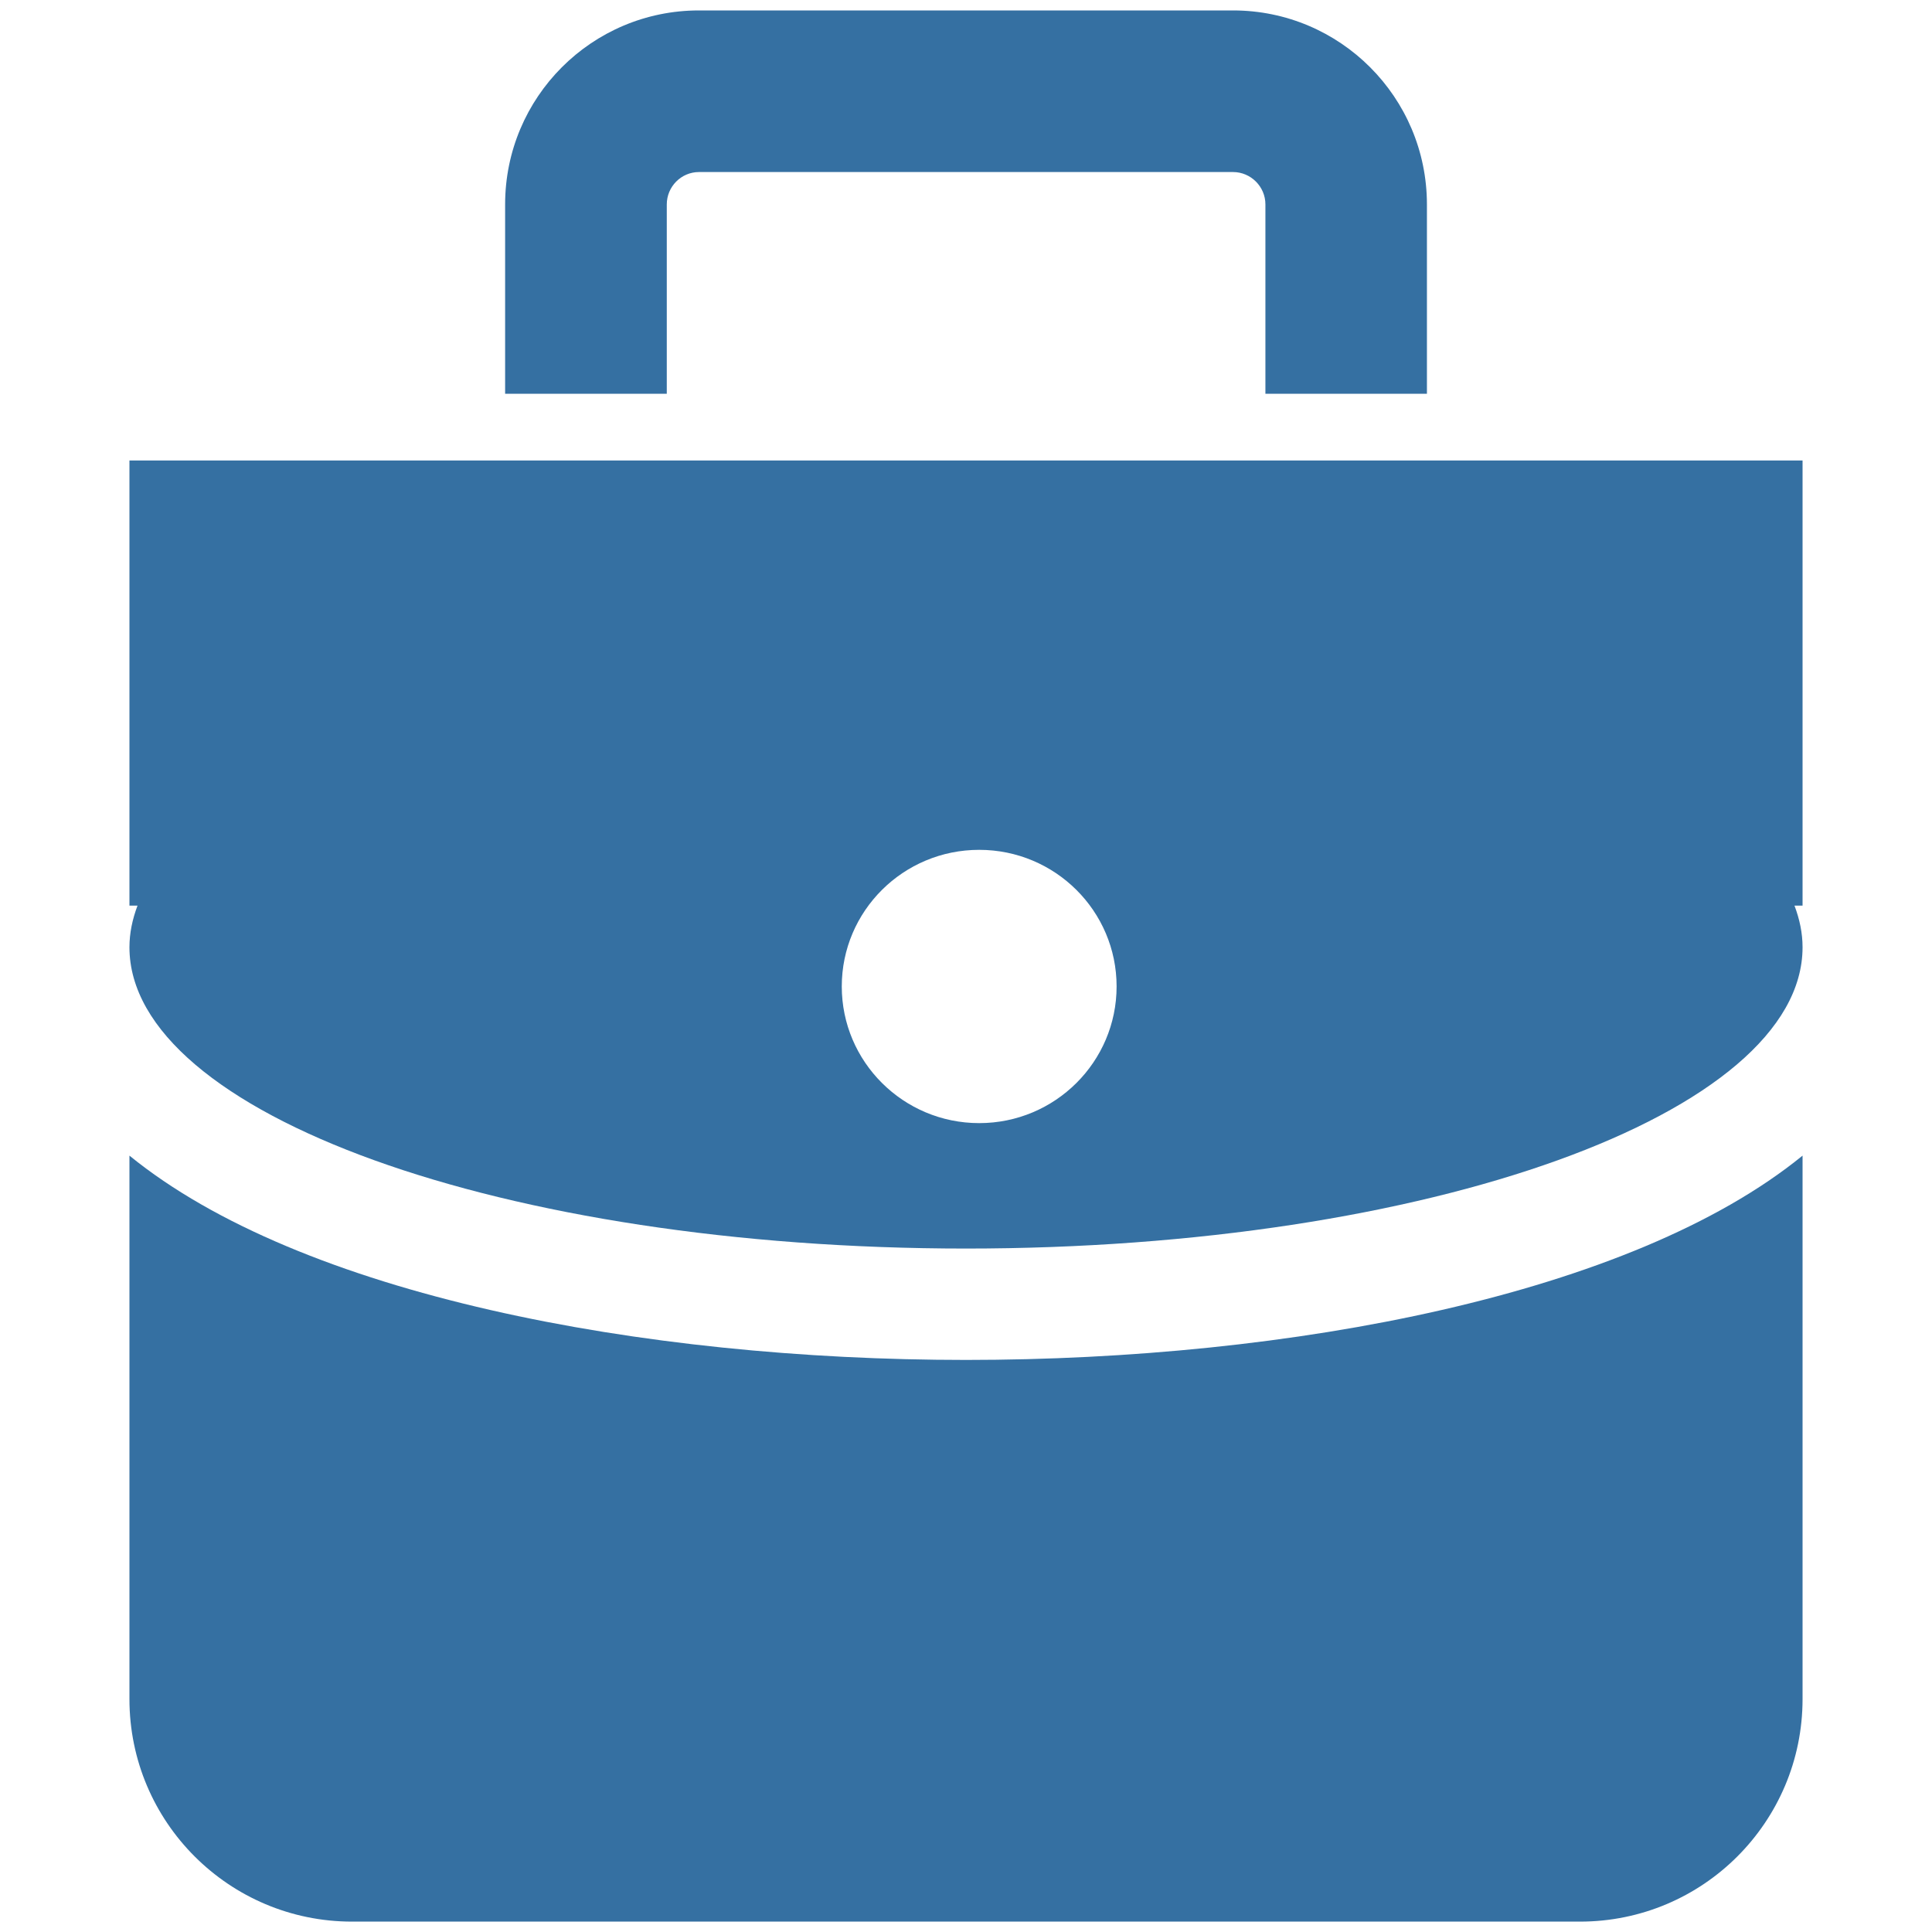
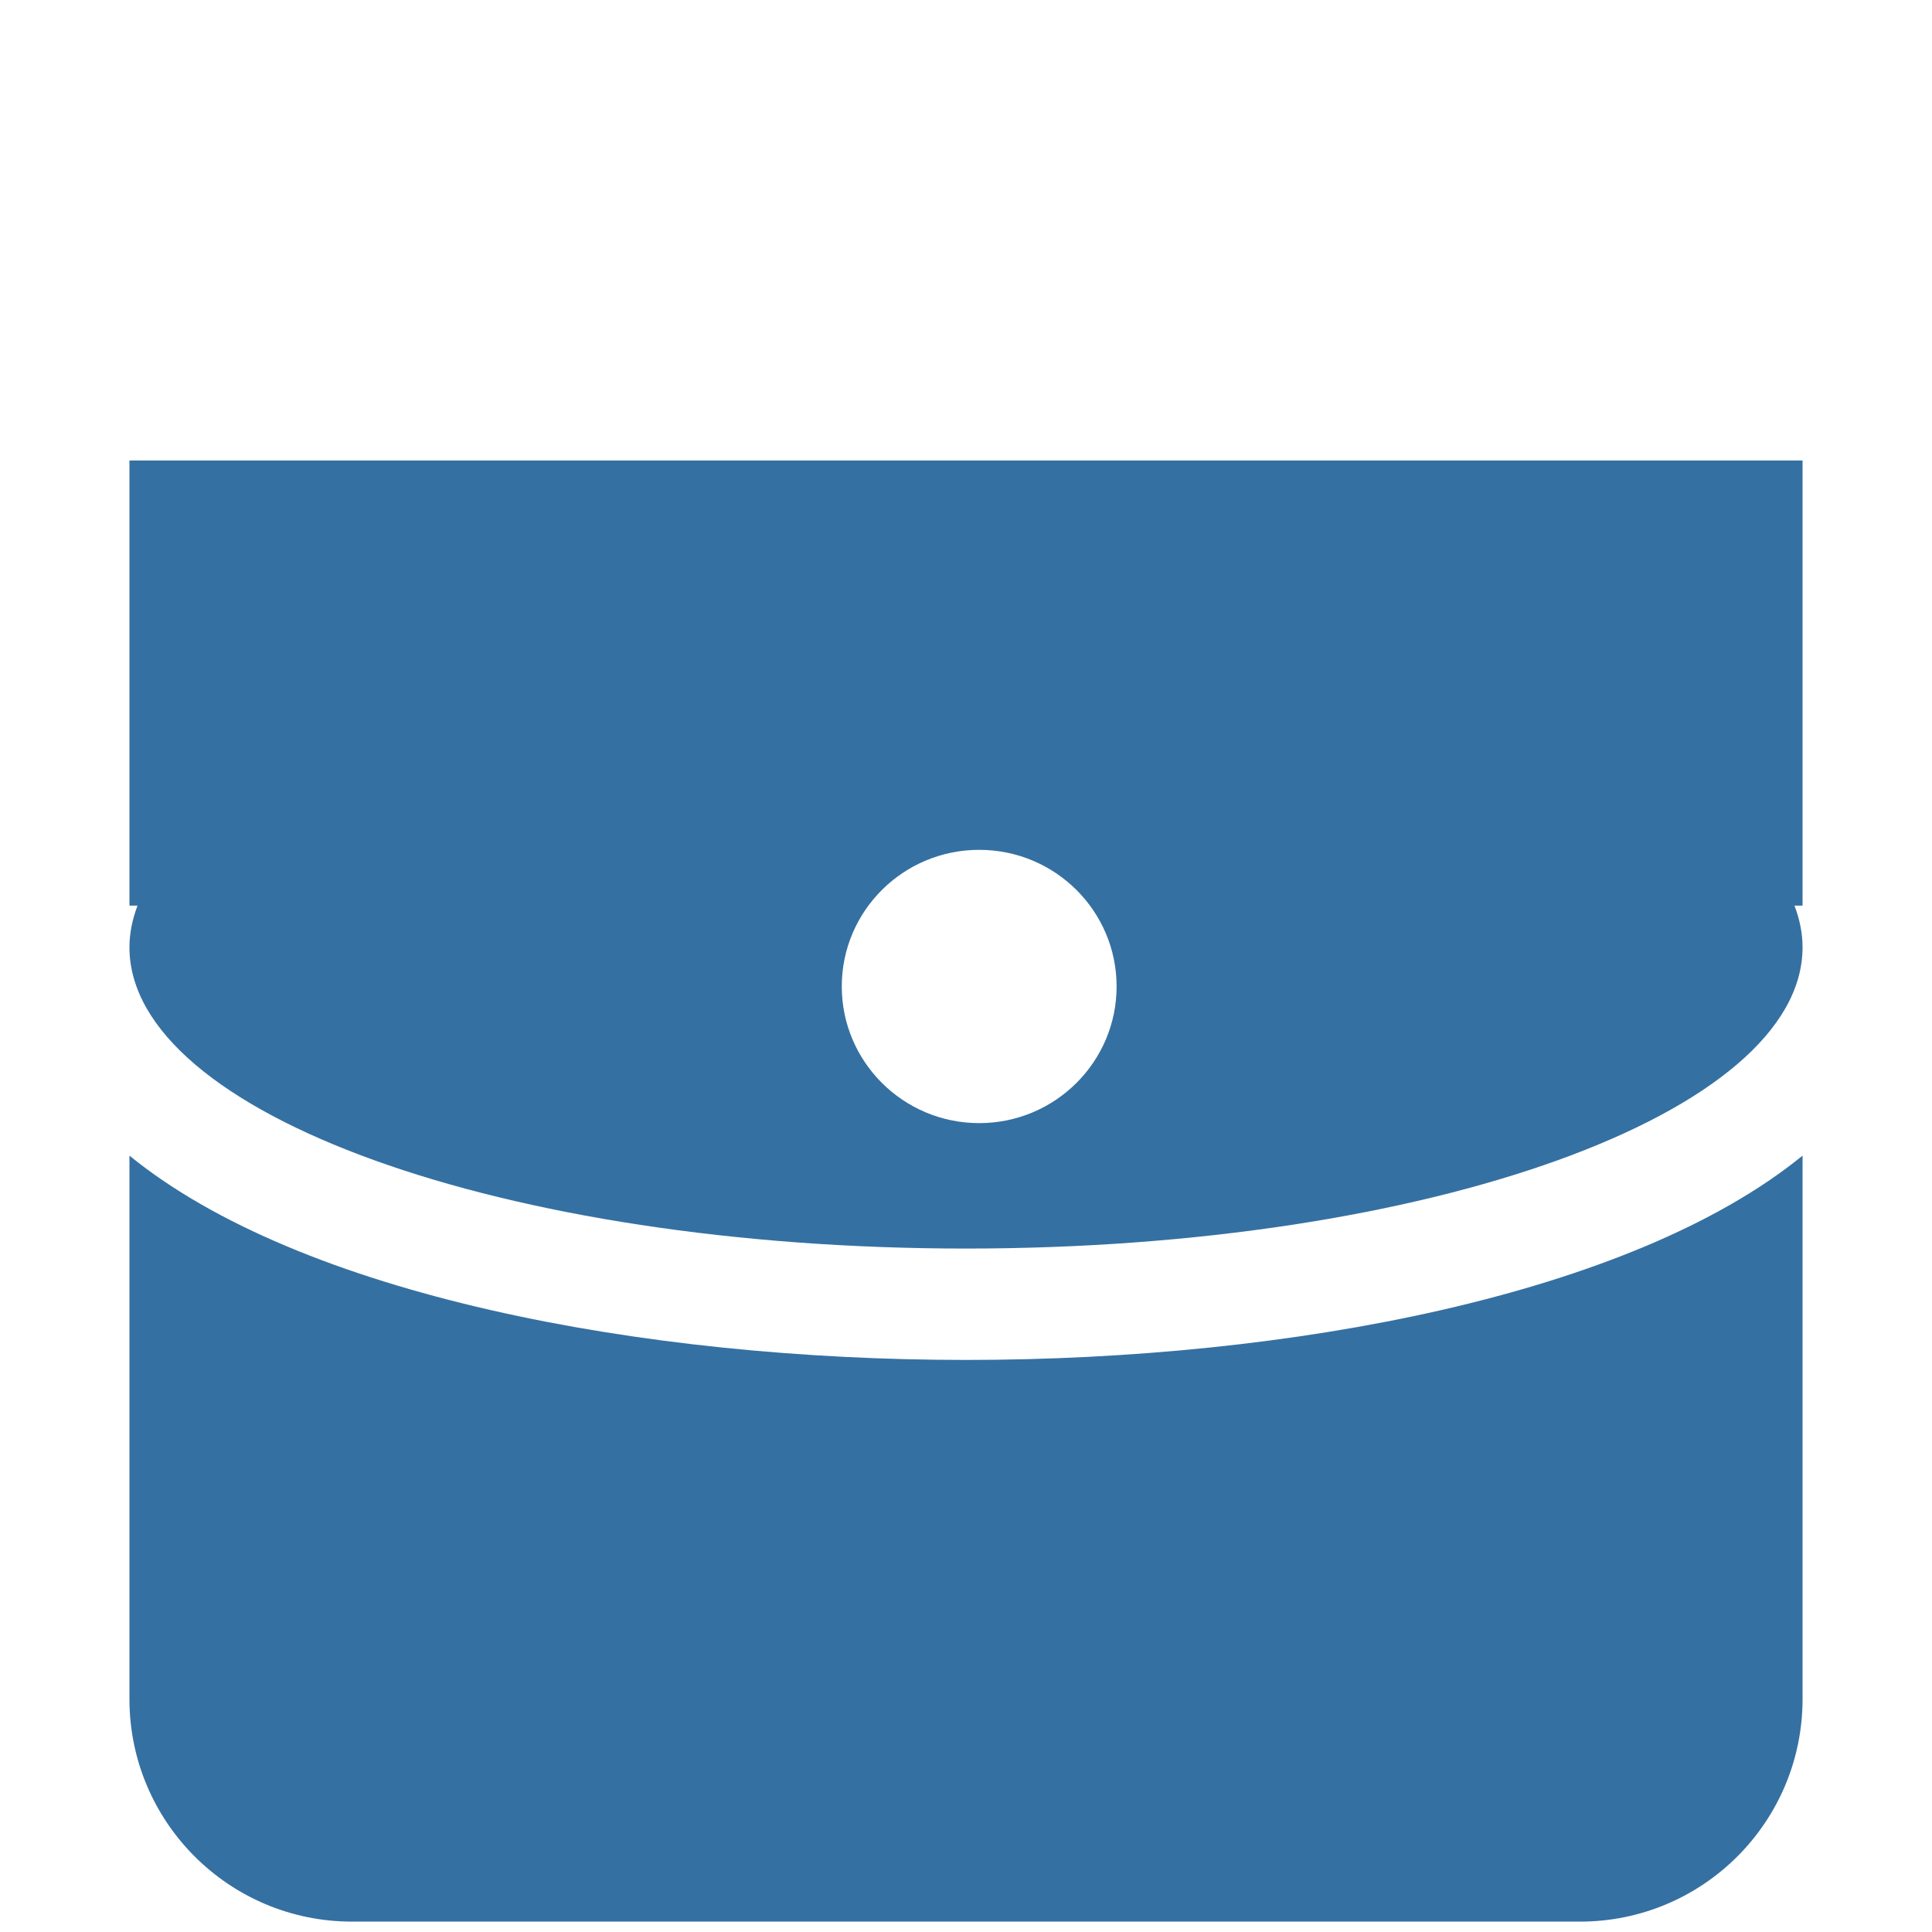
<svg xmlns="http://www.w3.org/2000/svg" version="1.1" x="0px" y="0px" width="40px" height="40px" viewBox="-2.68 -0.216 40 40" enable-background="new -2.68 -0.216 40 40" xml:space="preserve">
  <defs>
</defs>
  <g>
    <g>
      <g>
        <path fill="#3570A2" d="M0,23.71v9.663v0.345v1.243c0,2.545,2.063,4.608,4.609,4.608h25.422c2.547,0,4.609-2.063,4.609-4.608     v-1.243v-0.345V23.71c-3.538,2.882-10.61,4.23-17.32,4.23C10.609,27.94,3.538,26.592,0,23.71z" />
        <g>
          <g>
            <path fill="#3570A2" d="M34.641,9.318H0v9.216h0.167C0.061,18.816,0,19.102,0,19.396c0,3.445,7.754,6.238,17.32,6.238       c9.564,0,17.32-2.792,17.32-6.238c0-0.295-0.061-0.58-0.167-0.862h0.167V9.318z M17.593,23.037c-1.571,0-2.845-1.27-2.845-2.83       c0-1.561,1.273-2.828,2.845-2.828c1.573,0,2.845,1.268,2.845,2.828C20.438,21.767,19.166,23.037,17.593,23.037z" />
          </g>
        </g>
-         <path fill="#3570A2" d="M11.125,4.016c0-0.368,0.298-0.67,0.666-0.67h11.058c0.368,0,0.67,0.302,0.67,0.67v3.92h3.344v-3.92     C26.862,1.797,25.064,0,22.849,0H11.791C9.574,0,7.778,1.797,7.778,4.016v3.92h3.347V4.016z" />
      </g>
    </g>
  </g>
</svg>